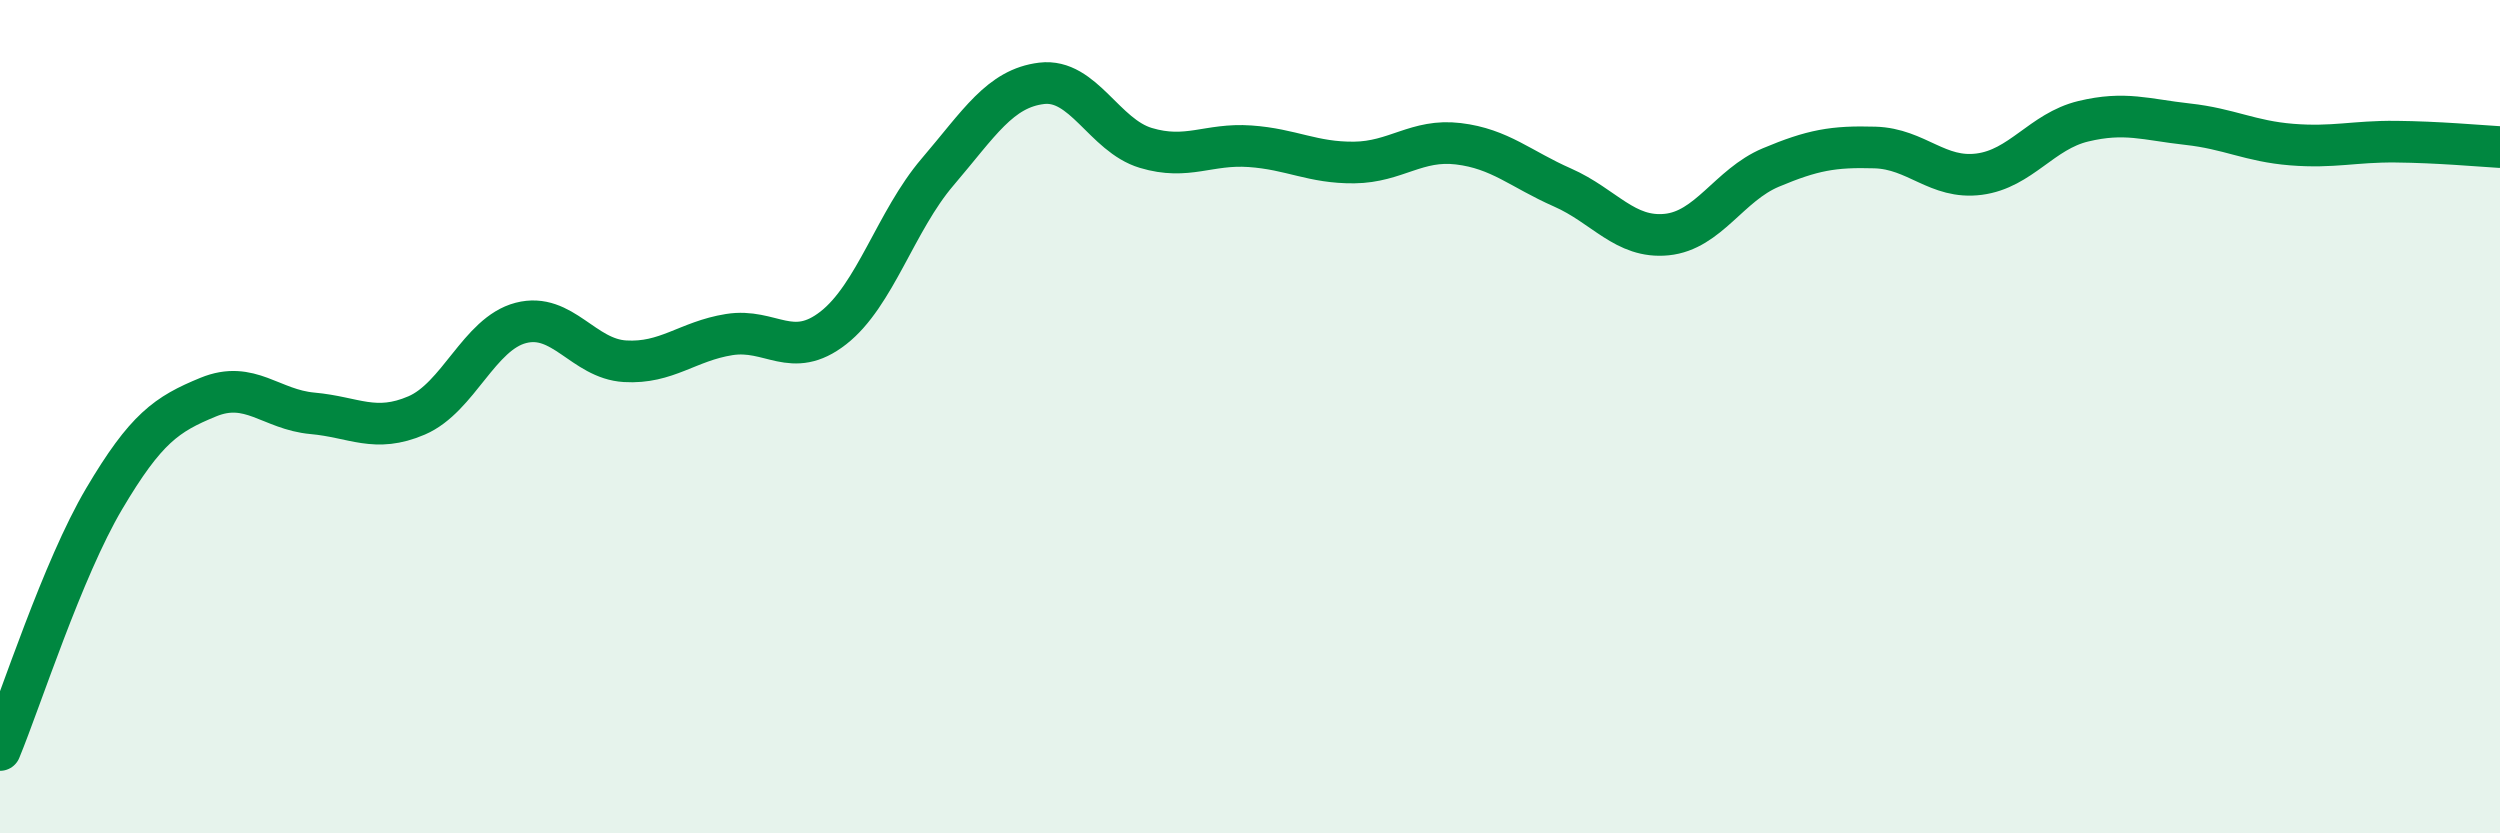
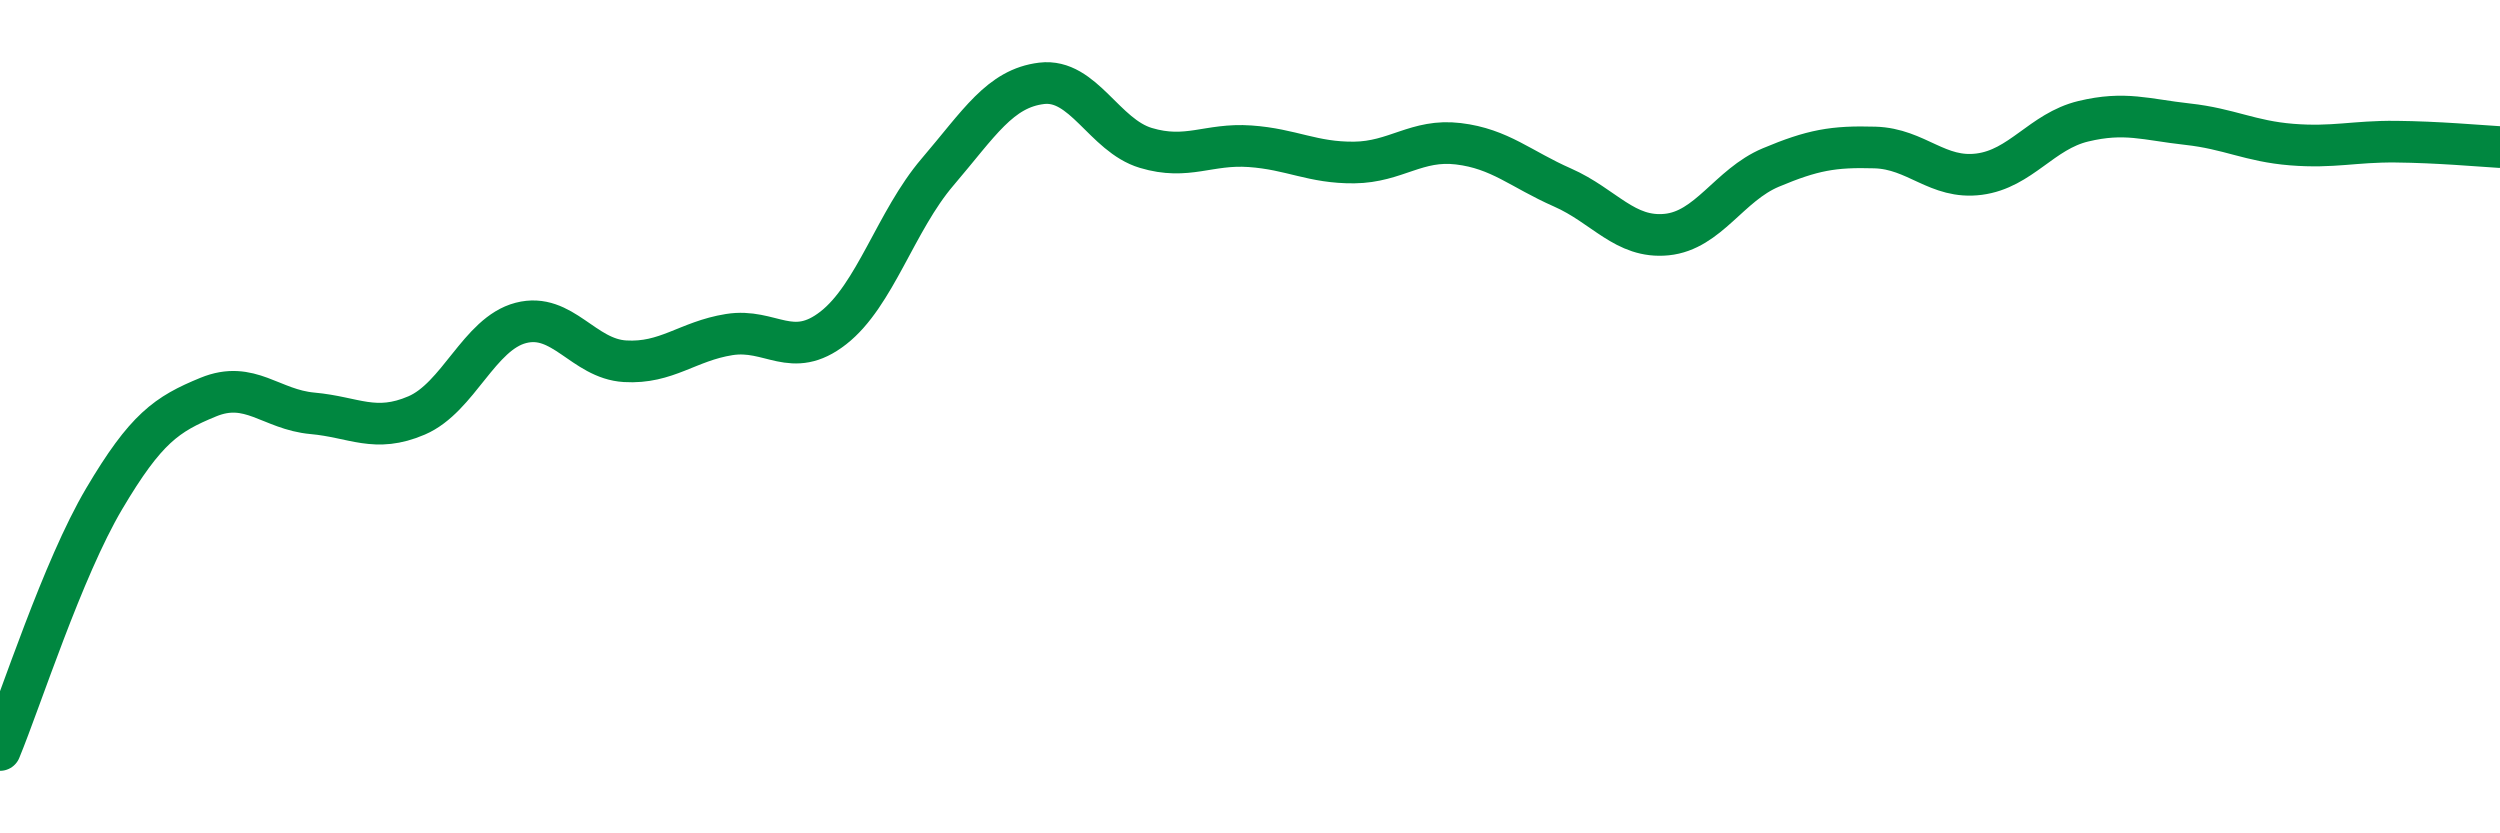
<svg xmlns="http://www.w3.org/2000/svg" width="60" height="20" viewBox="0 0 60 20">
-   <path d="M 0,18 C 0.5,16.79 1.5,13.66 2.5,11.97 C 3.5,10.28 4,9.94 5,9.53 C 6,9.12 6.5,9.83 7.5,9.92 C 8.5,10.01 9,10.4 10,9.97 C 11,9.54 11.5,8.01 12.5,7.75 C 13.5,7.49 14,8.61 15,8.67 C 16,8.73 16.5,8.19 17.5,8.03 C 18.5,7.87 19,8.65 20,7.87 C 21,7.09 21.5,5.3 22.5,4.13 C 23.5,2.96 24,2.12 25,2 C 26,1.88 26.5,3.25 27.5,3.55 C 28.5,3.85 29,3.44 30,3.51 C 31,3.58 31.5,3.91 32.5,3.9 C 33.5,3.89 34,3.33 35,3.45 C 36,3.57 36.5,4.06 37.5,4.5 C 38.5,4.94 39,5.73 40,5.63 C 41,5.53 41.5,4.44 42.5,4.02 C 43.5,3.6 44,3.51 45,3.54 C 46,3.57 46.5,4.31 47.5,4.18 C 48.5,4.05 49,3.15 50,2.91 C 51,2.67 51.5,2.87 52.5,2.98 C 53.5,3.09 54,3.39 55,3.47 C 56,3.55 56.5,3.39 57.5,3.4 C 58.5,3.41 59.5,3.5 60,3.53L60 20L0 20Z" fill="#008740" opacity="0.1" stroke-linecap="round" stroke-linejoin="round" />
  <path d="M 0,18 C 0.5,16.79 1.5,13.66 2.5,11.97 C 3.5,10.28 4,9.94 5,9.53 C 6,9.12 6.5,9.83 7.5,9.92 C 8.5,10.01 9,10.4 10,9.97 C 11,9.54 11.5,8.01 12.5,7.75 C 13.5,7.49 14,8.61 15,8.67 C 16,8.73 16.5,8.19 17.5,8.03 C 18.5,7.87 19,8.65 20,7.87 C 21,7.09 21.5,5.3 22.5,4.13 C 23.5,2.96 24,2.12 25,2 C 26,1.88 26.5,3.25 27.5,3.55 C 28.5,3.85 29,3.44 30,3.51 C 31,3.58 31.5,3.91 32.5,3.9 C 33.5,3.89 34,3.33 35,3.45 C 36,3.57 36.5,4.06 37.5,4.5 C 38.5,4.94 39,5.73 40,5.63 C 41,5.53 41.5,4.44 42.5,4.02 C 43.5,3.6 44,3.51 45,3.54 C 46,3.57 46.5,4.31 47.5,4.18 C 48.5,4.05 49,3.15 50,2.91 C 51,2.67 51.5,2.87 52.5,2.98 C 53.5,3.09 54,3.39 55,3.47 C 56,3.55 56.5,3.39 57.5,3.4 C 58.5,3.41 59.5,3.5 60,3.53" stroke="#008740" stroke-width="1" fill="none" stroke-linecap="round" stroke-linejoin="round" />
</svg>